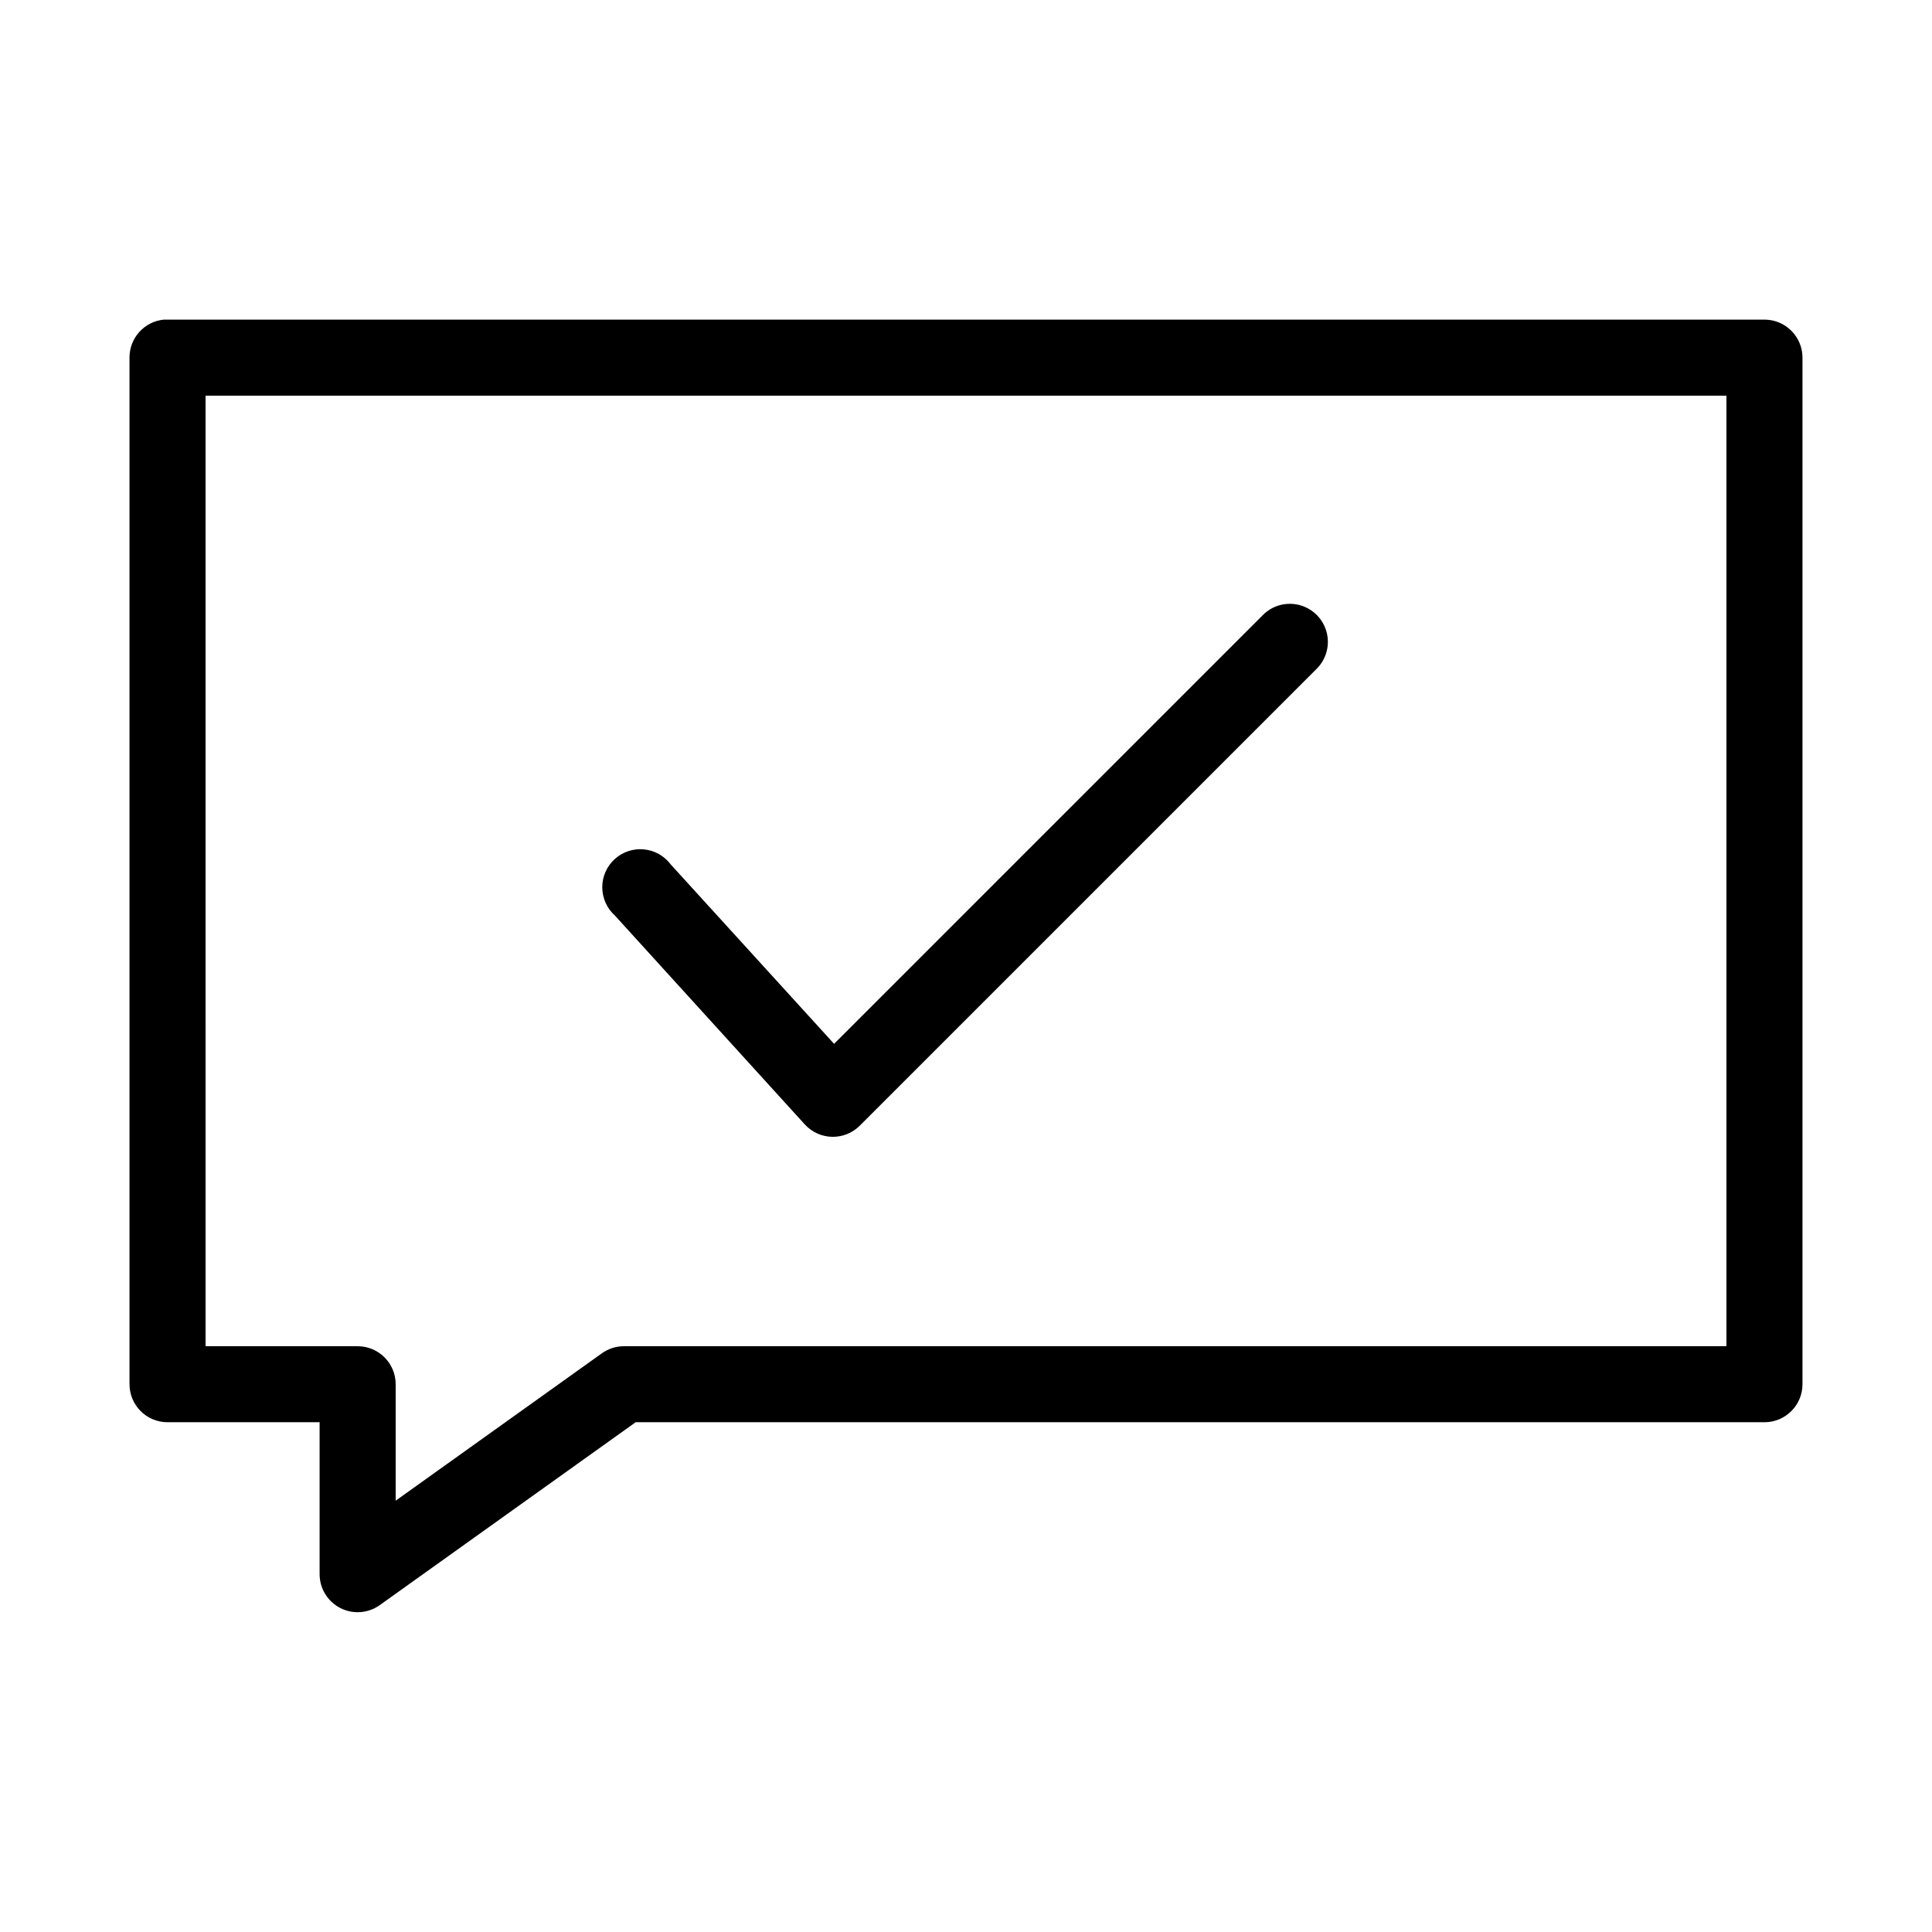
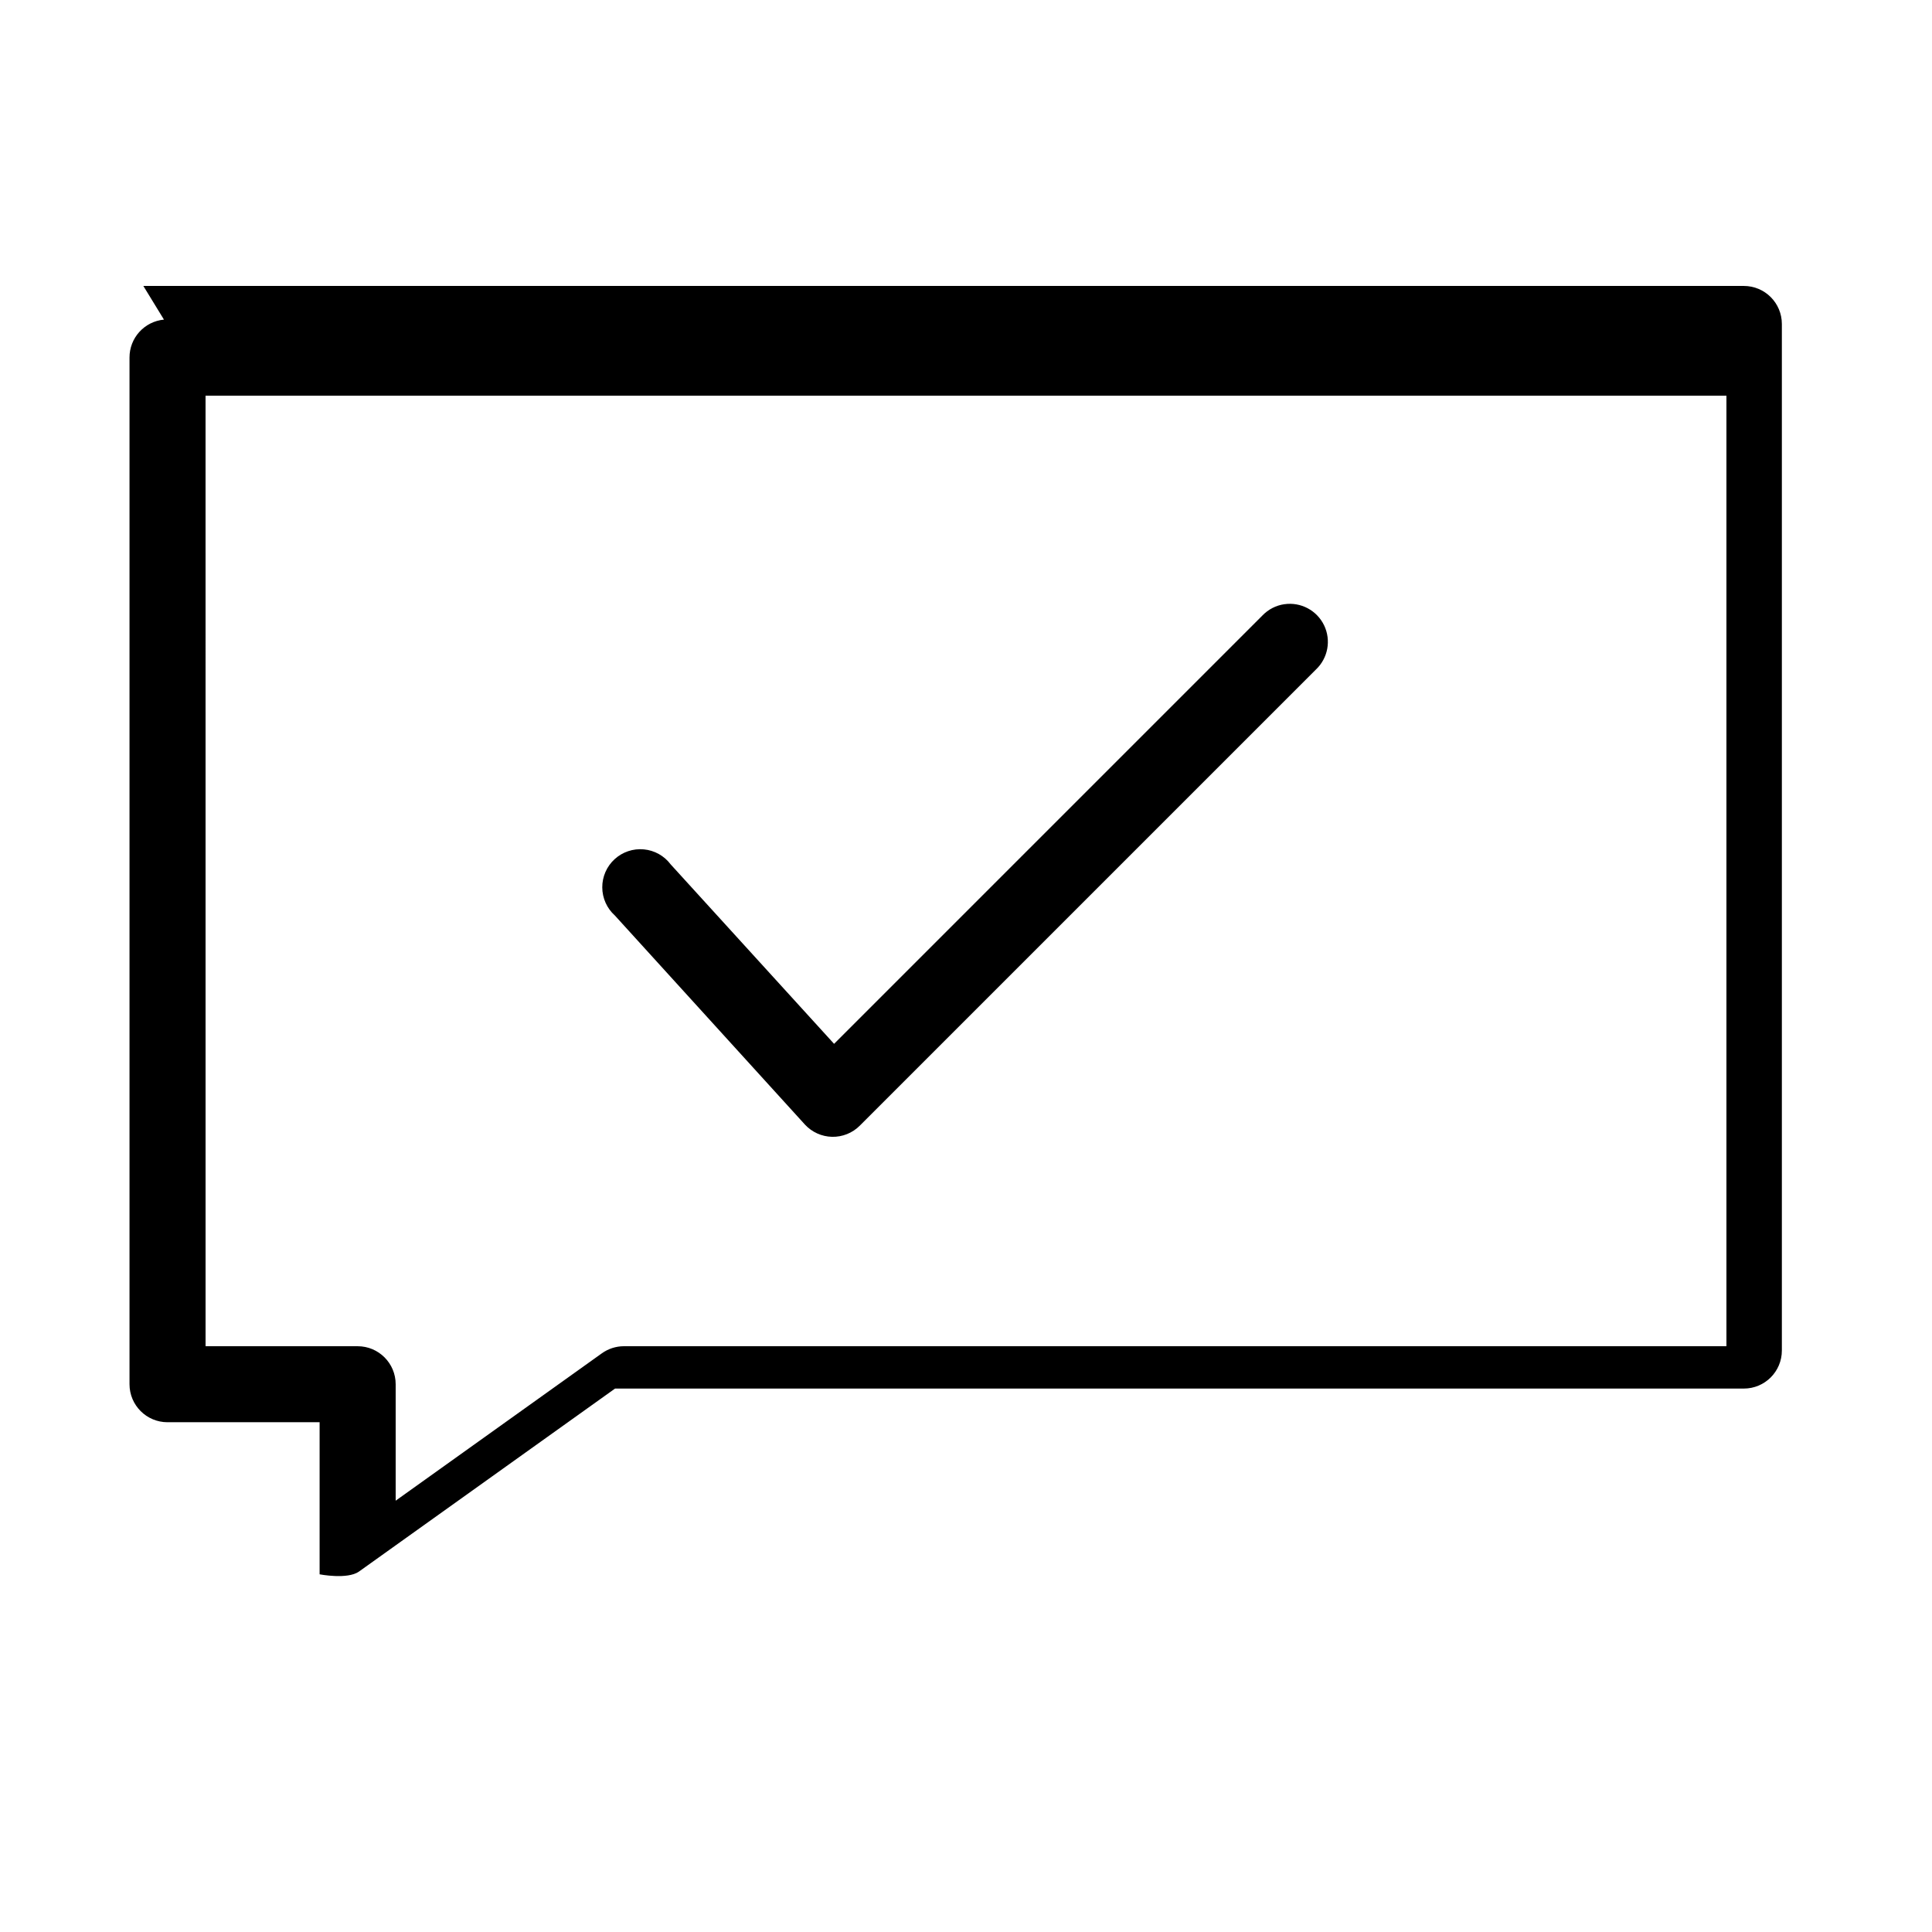
<svg xmlns="http://www.w3.org/2000/svg" fill="#000000" width="800px" height="800px" version="1.1" viewBox="144 144 512 512">
-   <path d="m187.45 228.7c-5.191 0.488-9.152 4.859-9.129 10.078v272.05c0 5.566 4.508 10.078 10.074 10.078h40.305v40.305c0.016 3.758 2.121 7.199 5.465 8.922s7.367 1.438 10.438-0.734l67.855-48.492h299.14c5.566 0 10.078-4.512 10.078-10.078v-272.05c0-5.566-4.512-10.078-10.078-10.078h-423.2c-0.316-0.016-0.629-0.016-0.945 0zm11.023 20.152h403.05v251.91h-292.21c-2.09 0.008-4.125 0.668-5.824 1.887l-54.633 39.047v-30.859c0-5.562-4.512-10.074-10.074-10.074h-40.305zm285.91 55.262c-2.223 0.32-4.269 1.375-5.824 2.992l-113.52 113.52-43.297-47.547c-1.707-2.277-4.293-3.727-7.125-3.988-2.828-0.266-5.641 0.68-7.738 2.598-2.098 1.918-3.289 4.637-3.273 7.481 0.012 2.84 1.223 5.547 3.34 7.449l50.379 55.418c1.855 2.004 4.445 3.168 7.176 3.231 2.731 0.059 5.367-0.992 7.309-2.914l120.91-120.91c3.207-3.016 4.09-7.758 2.18-11.723-1.91-3.961-6.168-6.231-10.523-5.598z" />
+   <path d="m187.45 228.7c-5.191 0.488-9.152 4.859-9.129 10.078v272.05c0 5.566 4.508 10.078 10.074 10.078h40.305v40.305s7.367 1.438 10.438-0.734l67.855-48.492h299.14c5.566 0 10.078-4.512 10.078-10.078v-272.05c0-5.566-4.512-10.078-10.078-10.078h-423.2c-0.316-0.016-0.629-0.016-0.945 0zm11.023 20.152h403.05v251.91h-292.21c-2.09 0.008-4.125 0.668-5.824 1.887l-54.633 39.047v-30.859c0-5.562-4.512-10.074-10.074-10.074h-40.305zm285.91 55.262c-2.223 0.32-4.269 1.375-5.824 2.992l-113.52 113.52-43.297-47.547c-1.707-2.277-4.293-3.727-7.125-3.988-2.828-0.266-5.641 0.68-7.738 2.598-2.098 1.918-3.289 4.637-3.273 7.481 0.012 2.84 1.223 5.547 3.34 7.449l50.379 55.418c1.855 2.004 4.445 3.168 7.176 3.231 2.731 0.059 5.367-0.992 7.309-2.914l120.91-120.91c3.207-3.016 4.09-7.758 2.18-11.723-1.91-3.961-6.168-6.231-10.523-5.598z" />
</svg>